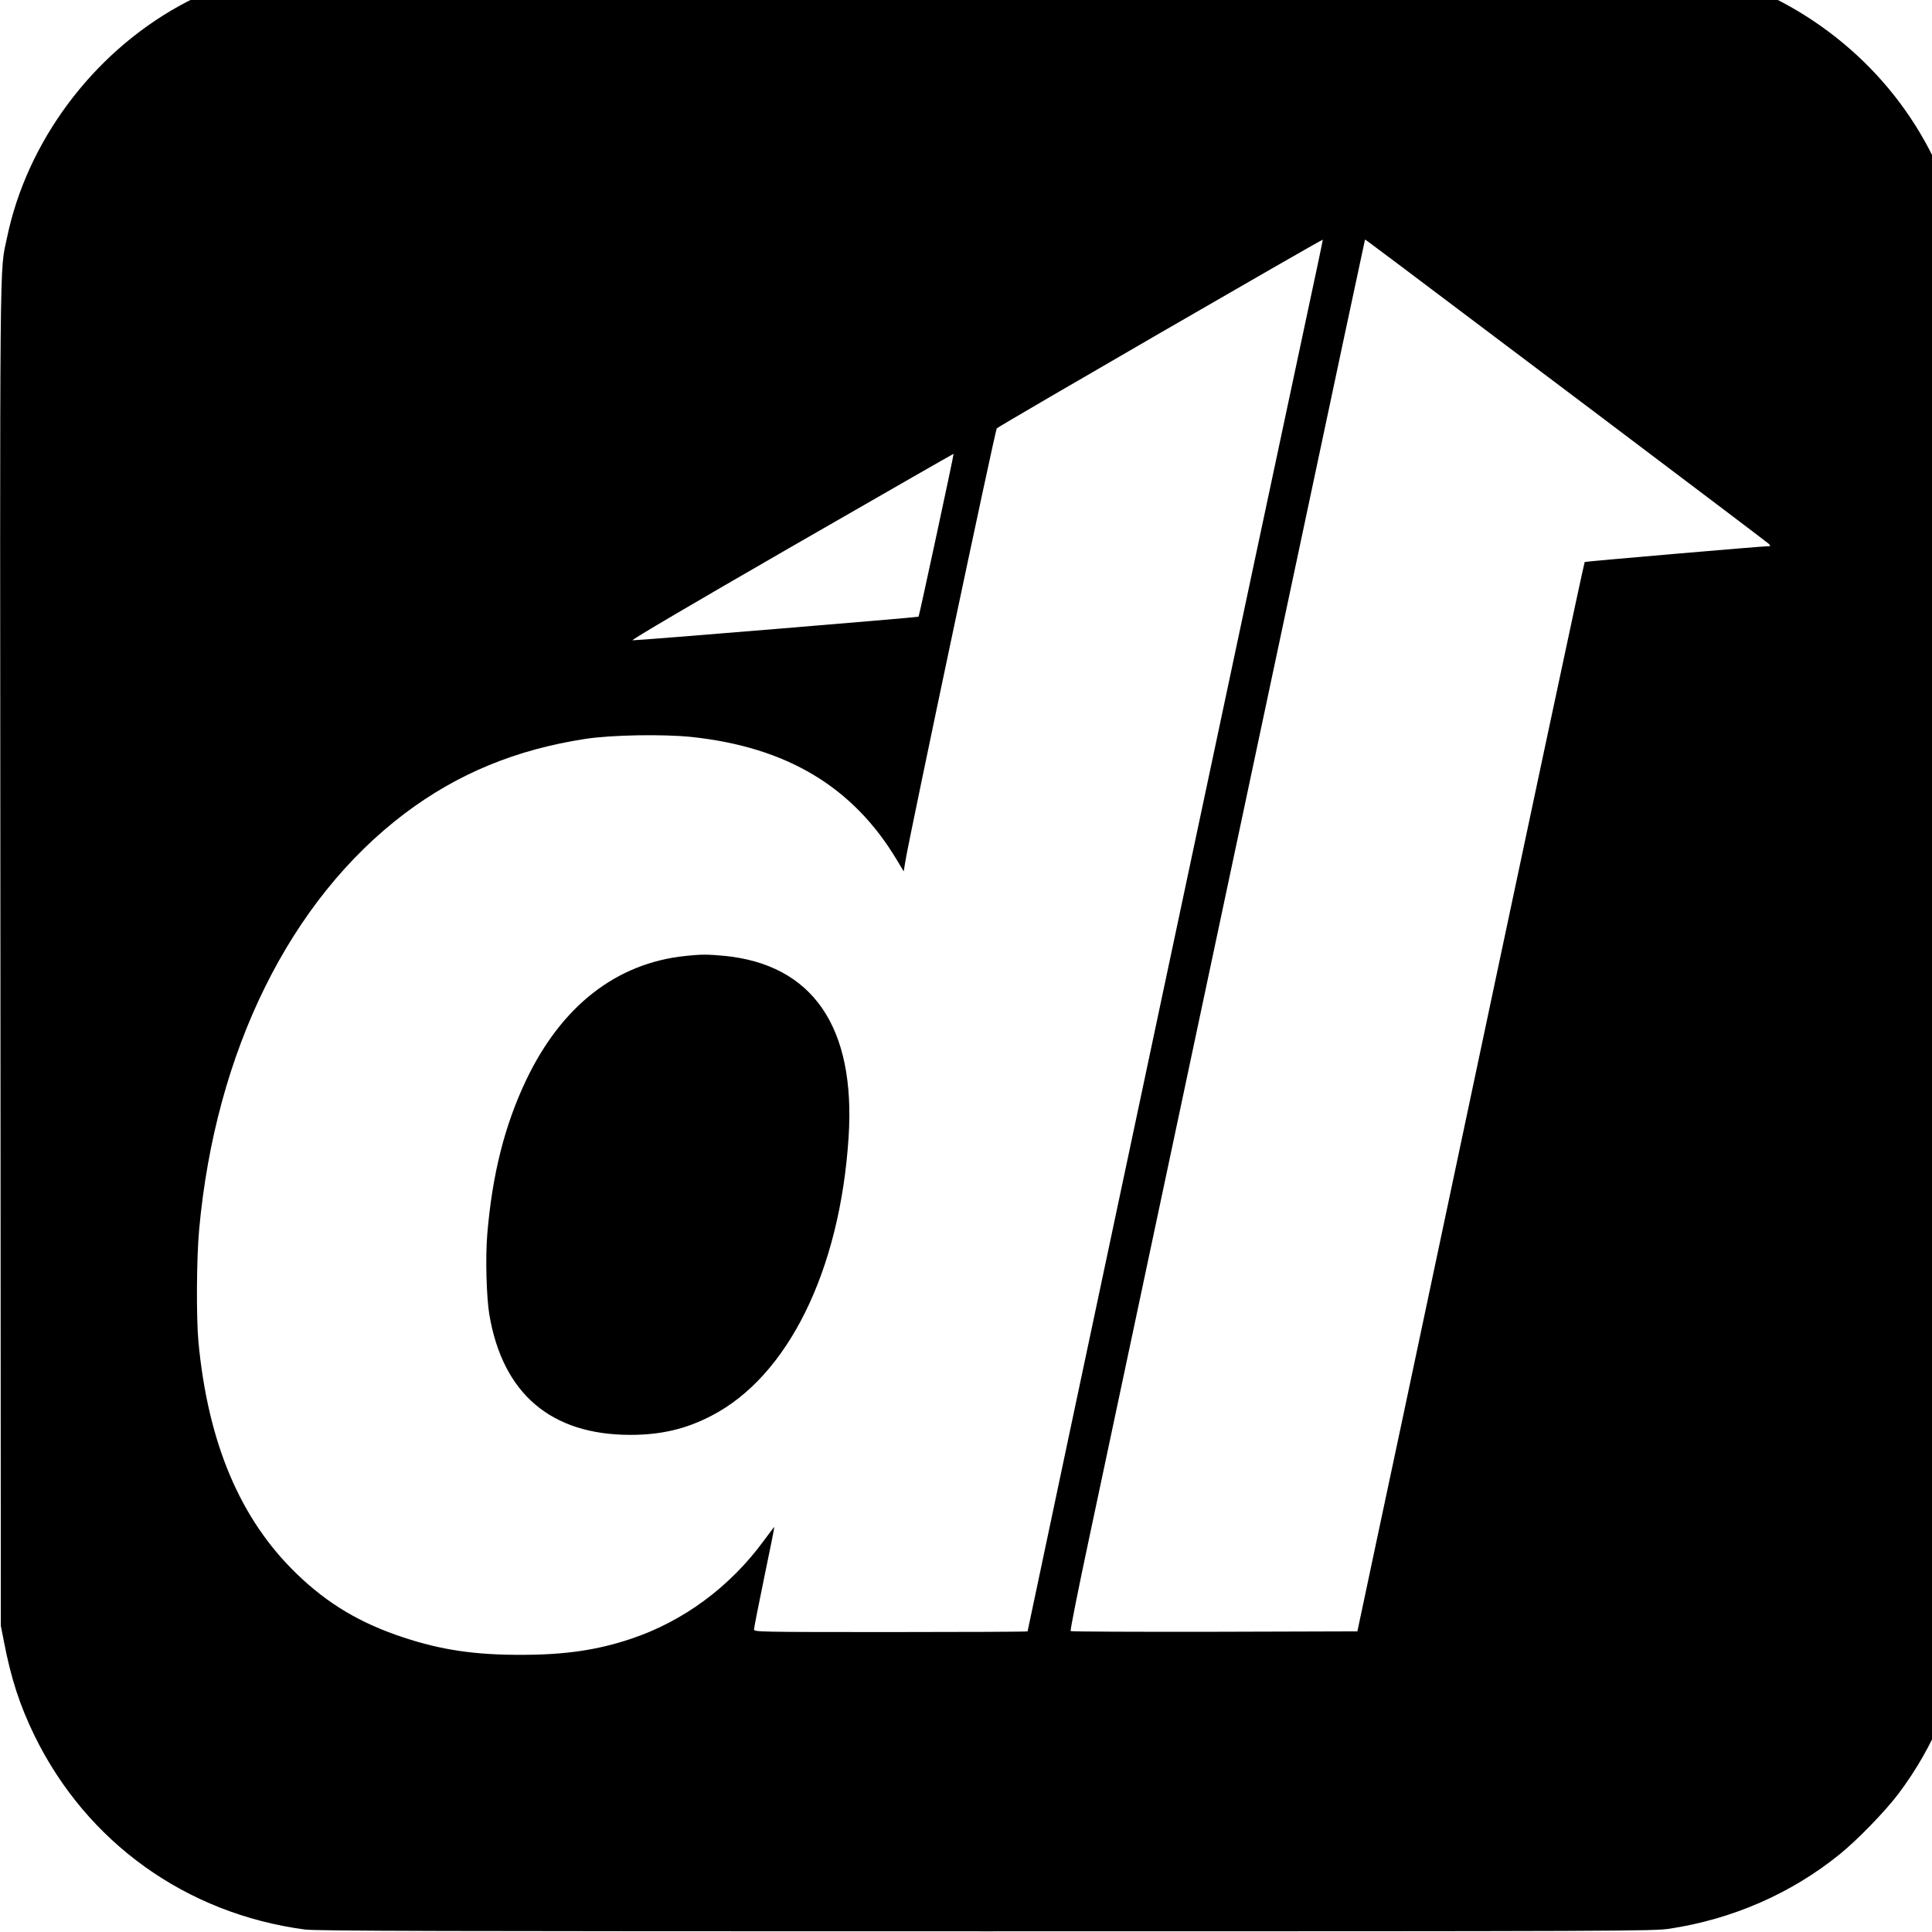
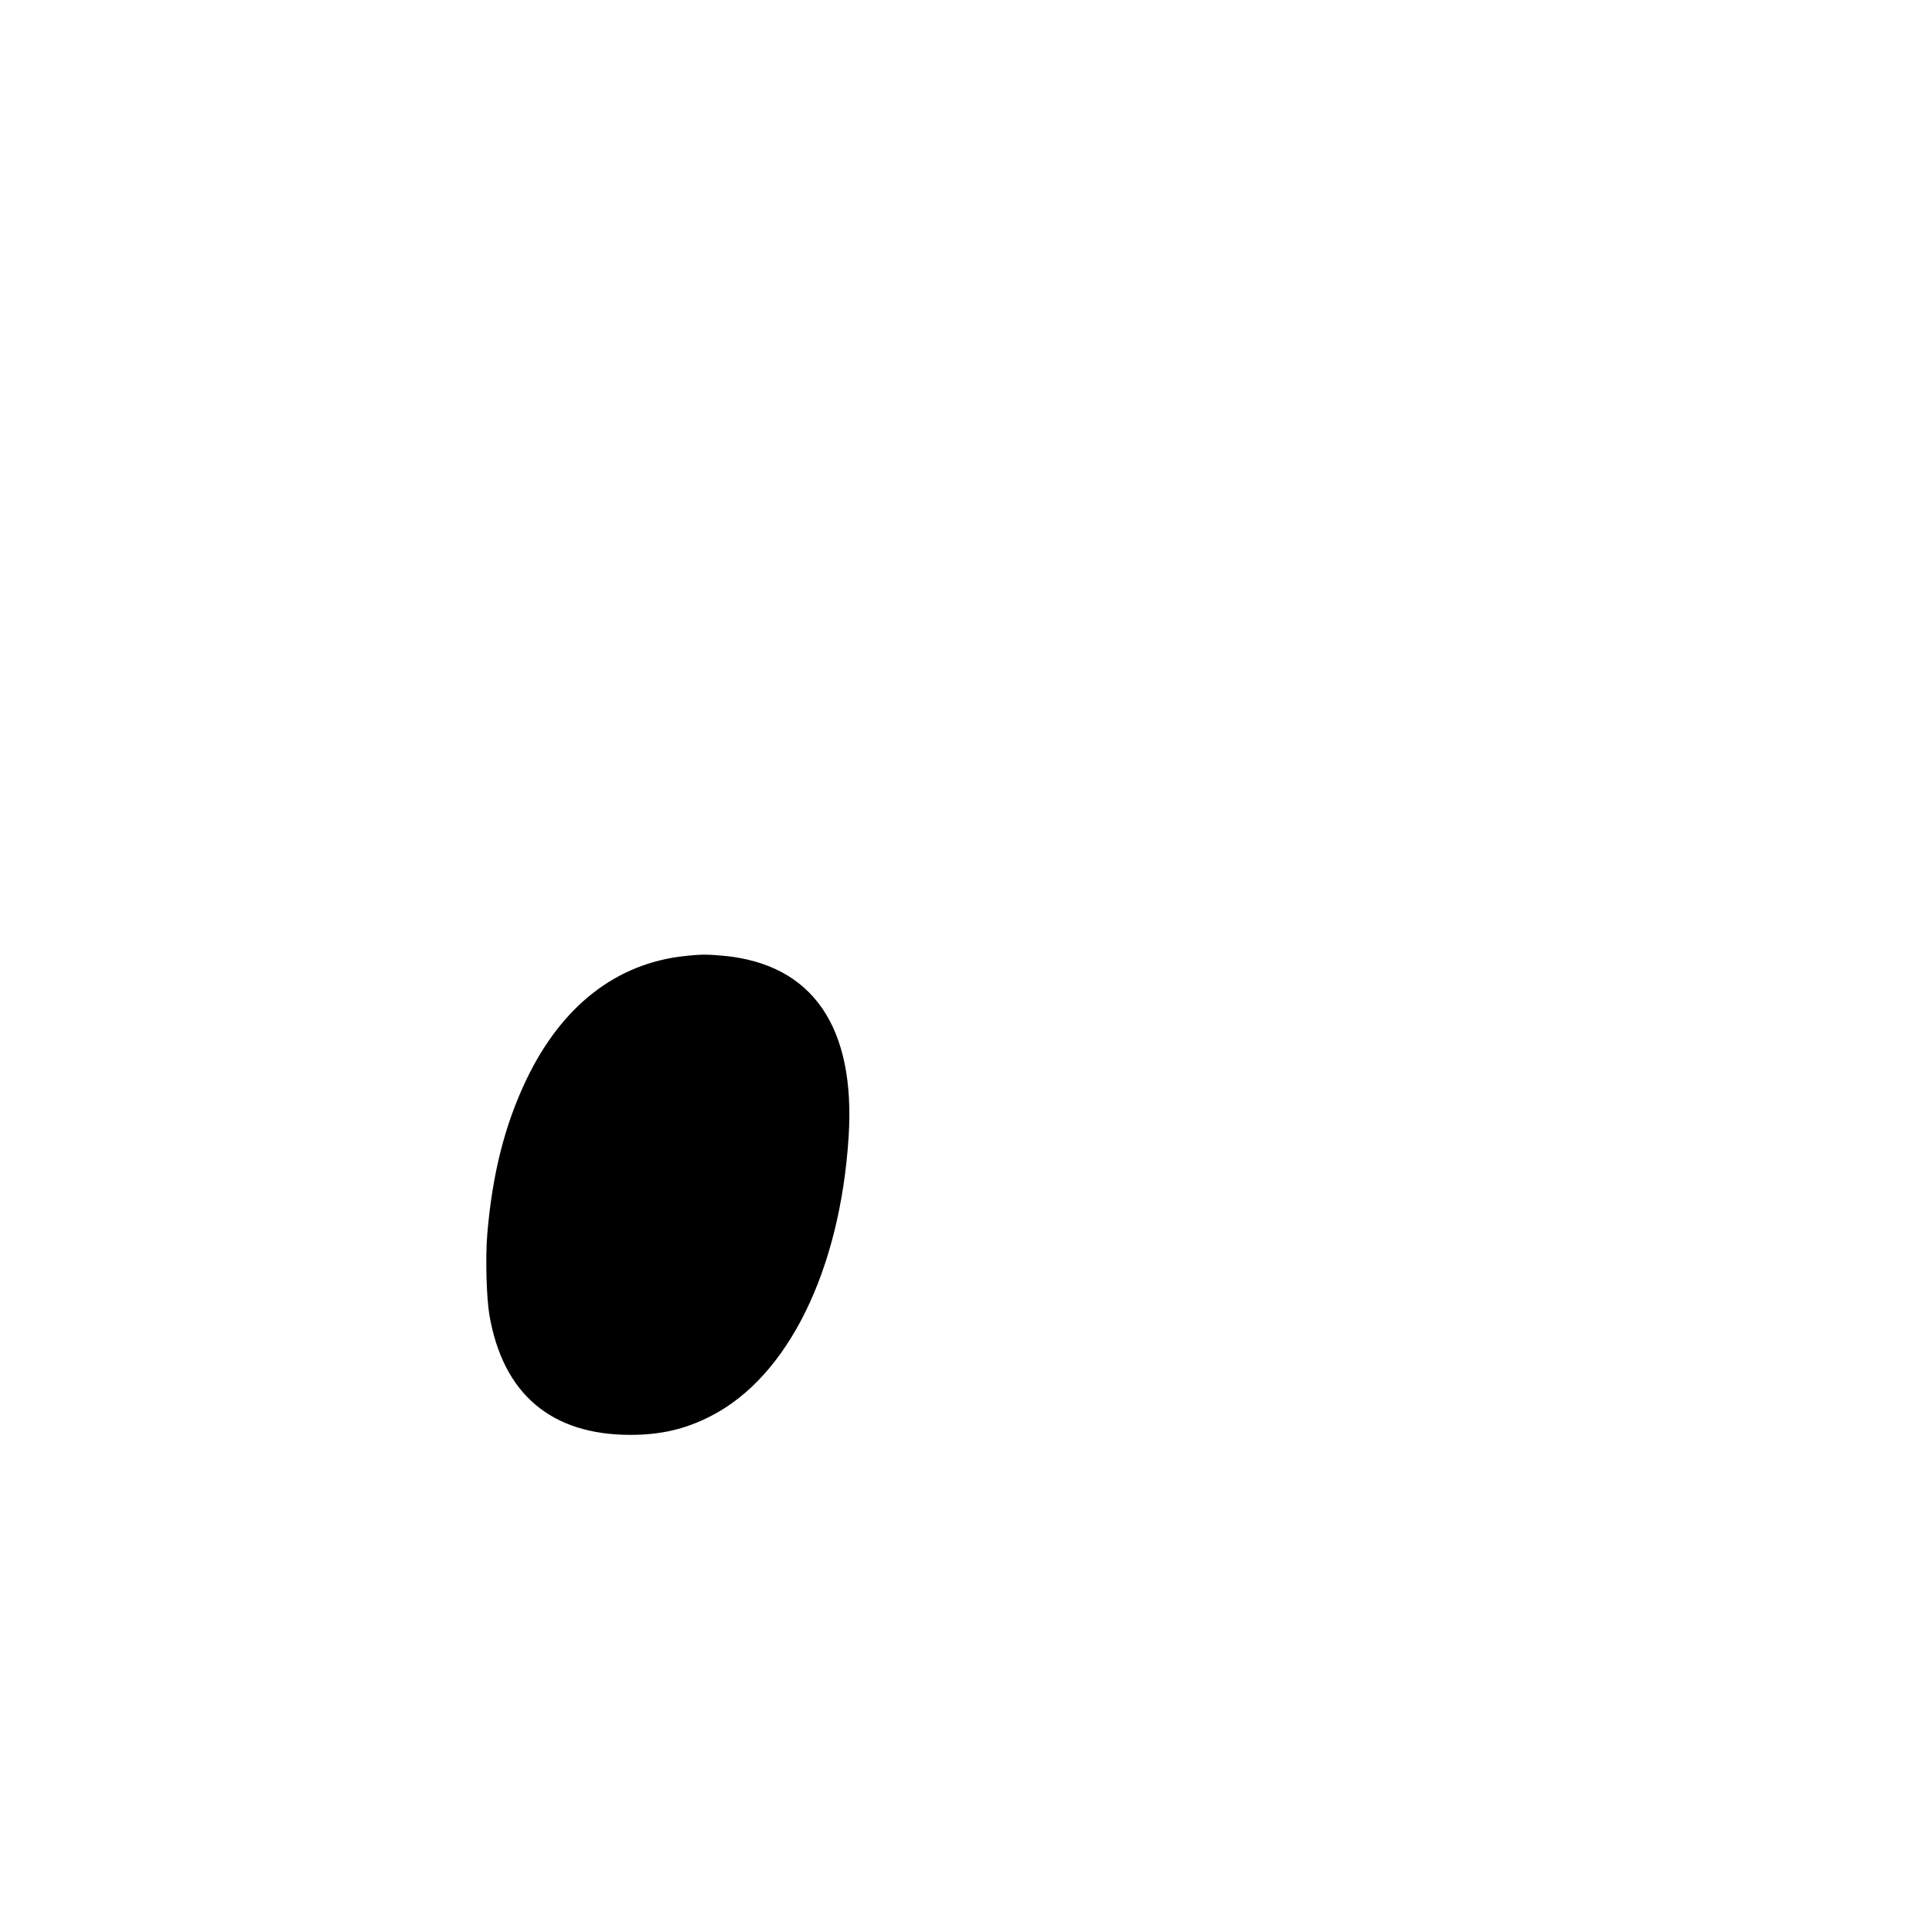
<svg xmlns="http://www.w3.org/2000/svg" version="1.0" width="320pt" height="320pt" viewBox="0 0 320 320" preserveAspectRatio="xMidYMid meet">
  <g transform="translate(0,320) scale(0.023,-0.023)" fill="#000000" stroke="none">
-     <path d="M2193 14164 c-306 -37 -631 -143 -905 -295 -626 -348 -1094 -978 -1237 -1665 -55 -266 -52 75 -48 -5169 l3 -4830 22 -112 c52 -271 115 -462 221 -680 376 -768 1091 -1281 1946 -1395 82 -11 963 -13 4905 -13 4626 0 4809 1 4925 19 452 69 873 253 1220 533 129 104 330 311 426 438 259 345 418 731 487 1178 16 105 17 422 17 4912 0 4611 -1 4805 -18 4930 -103 720 -497 1346 -1102 1750 -294 196 -603 319 -980 388 l-120 22 -4825 1 c-4025 2 -4844 0 -4937 -12z m7221 -2509 c-119 -550 -2014 -9480 -2014 -9490 0 -3 -443 -5 -985 -5 -956 0 -985 1 -985 19 0 10 33 180 74 377 41 197 74 360 72 361 -1 1 -34 -43 -74 -97 -245 -335 -581 -583 -959 -709 -242 -81 -474 -115 -788 -115 -335 -1 -577 35 -849 125 -310 102 -546 242 -770 459 -406 392 -638 940 -707 1670 -16 175 -14 600 5 807 117 1287 655 2375 1482 2999 380 286 799 459 1299 536 189 29 560 35 764 14 686 -73 1163 -358 1479 -885 l50 -83 12 74 c29 178 644 3090 658 3116 6 12 2343 1364 2348 1359 1 -1 -49 -240 -112 -532z m2081 -718 c671 -506 1229 -928 1240 -938 15 -15 16 -19 5 -19 -59 -1 -1323 -110 -1328 -114 -5 -6 -374 -1739 -1077 -5061 -151 -715 -339 -1601 -418 -1970 l-142 -670 -1030 -3 c-566 -1 -1032 1 -1035 5 -4 5 55 301 131 658 76 358 490 2308 920 4335 430 2027 847 3987 925 4355 79 369 144 671 144 673 0 3 135 -98 1665 -1251z m-4751 -878 c-69 -321 -127 -585 -129 -587 -4 -5 -2040 -173 -2060 -170 -12 2 437 266 1145 674 641 369 1166 670 1167 669 2 -1 -54 -265 -123 -586z" />
    <path d="M4936 7029 c-498 -52 -892 -360 -1147 -894 -155 -326 -244 -679 -280 -1110 -14 -168 -6 -454 15 -580 97 -569 444 -865 1016 -865 220 0 400 42 584 138 550 284 925 1044 987 2005 52 795 -259 1246 -899 1307 -120 11 -162 11 -276 -1z" />
  </g>
</svg>